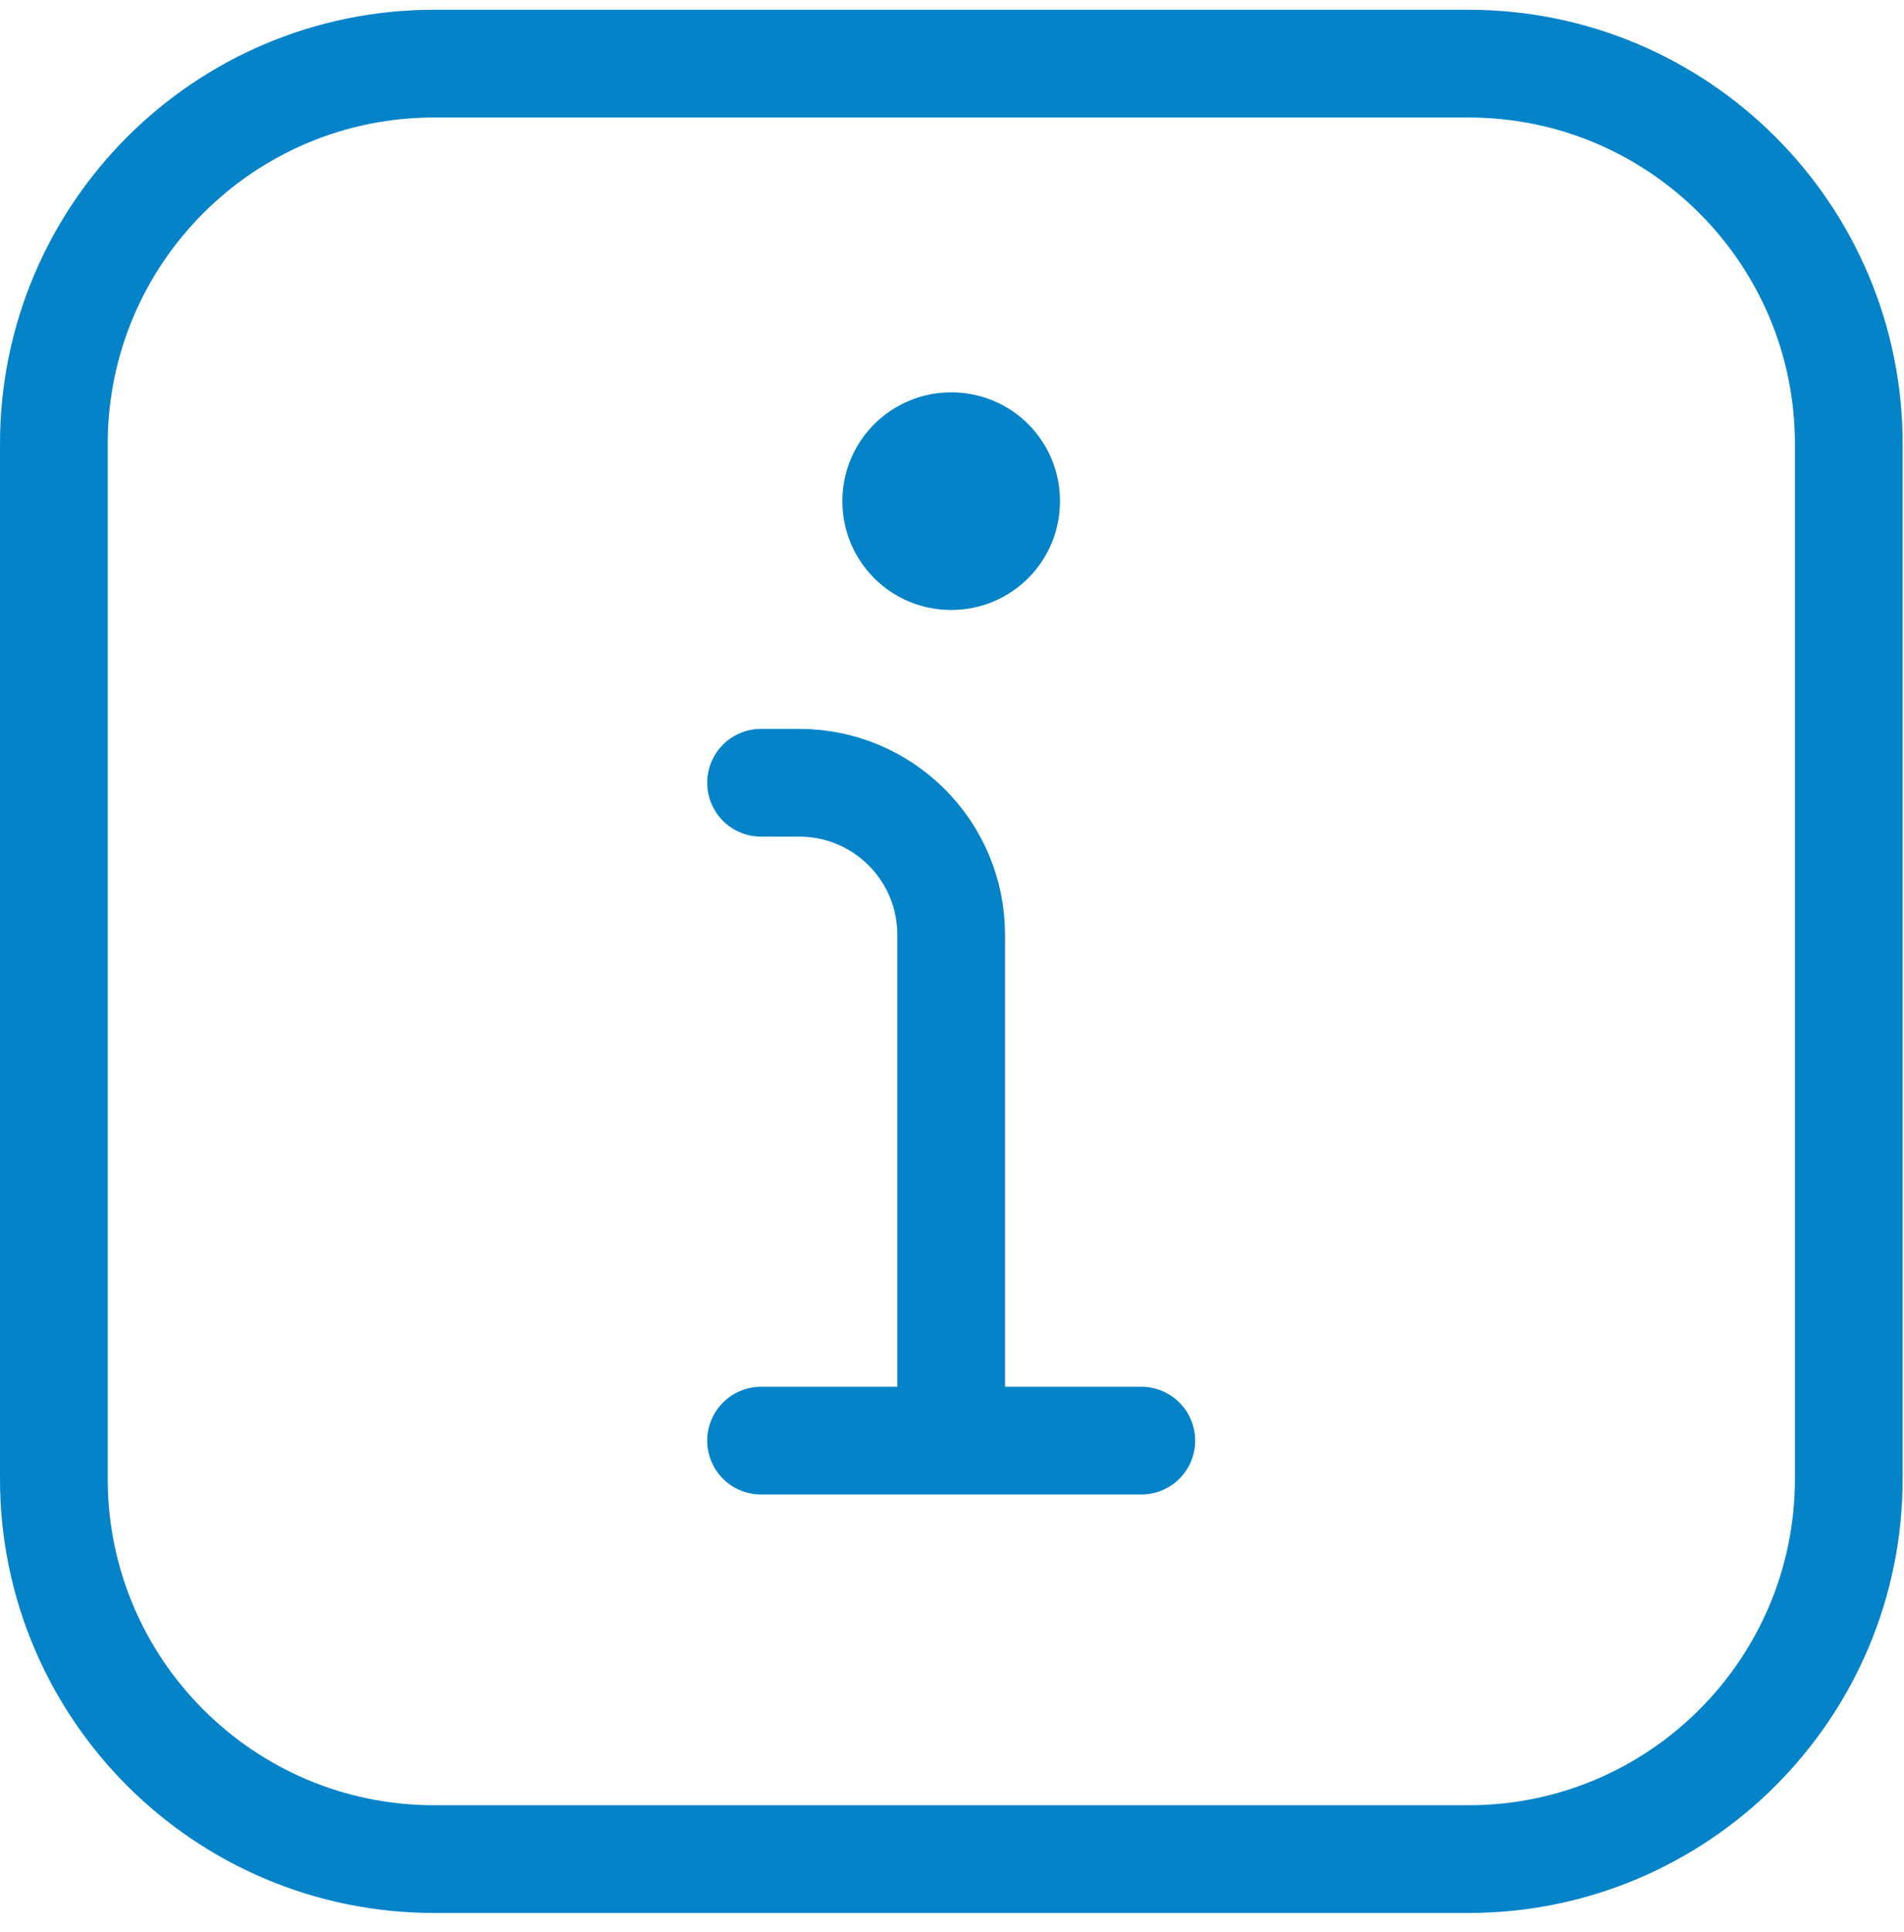
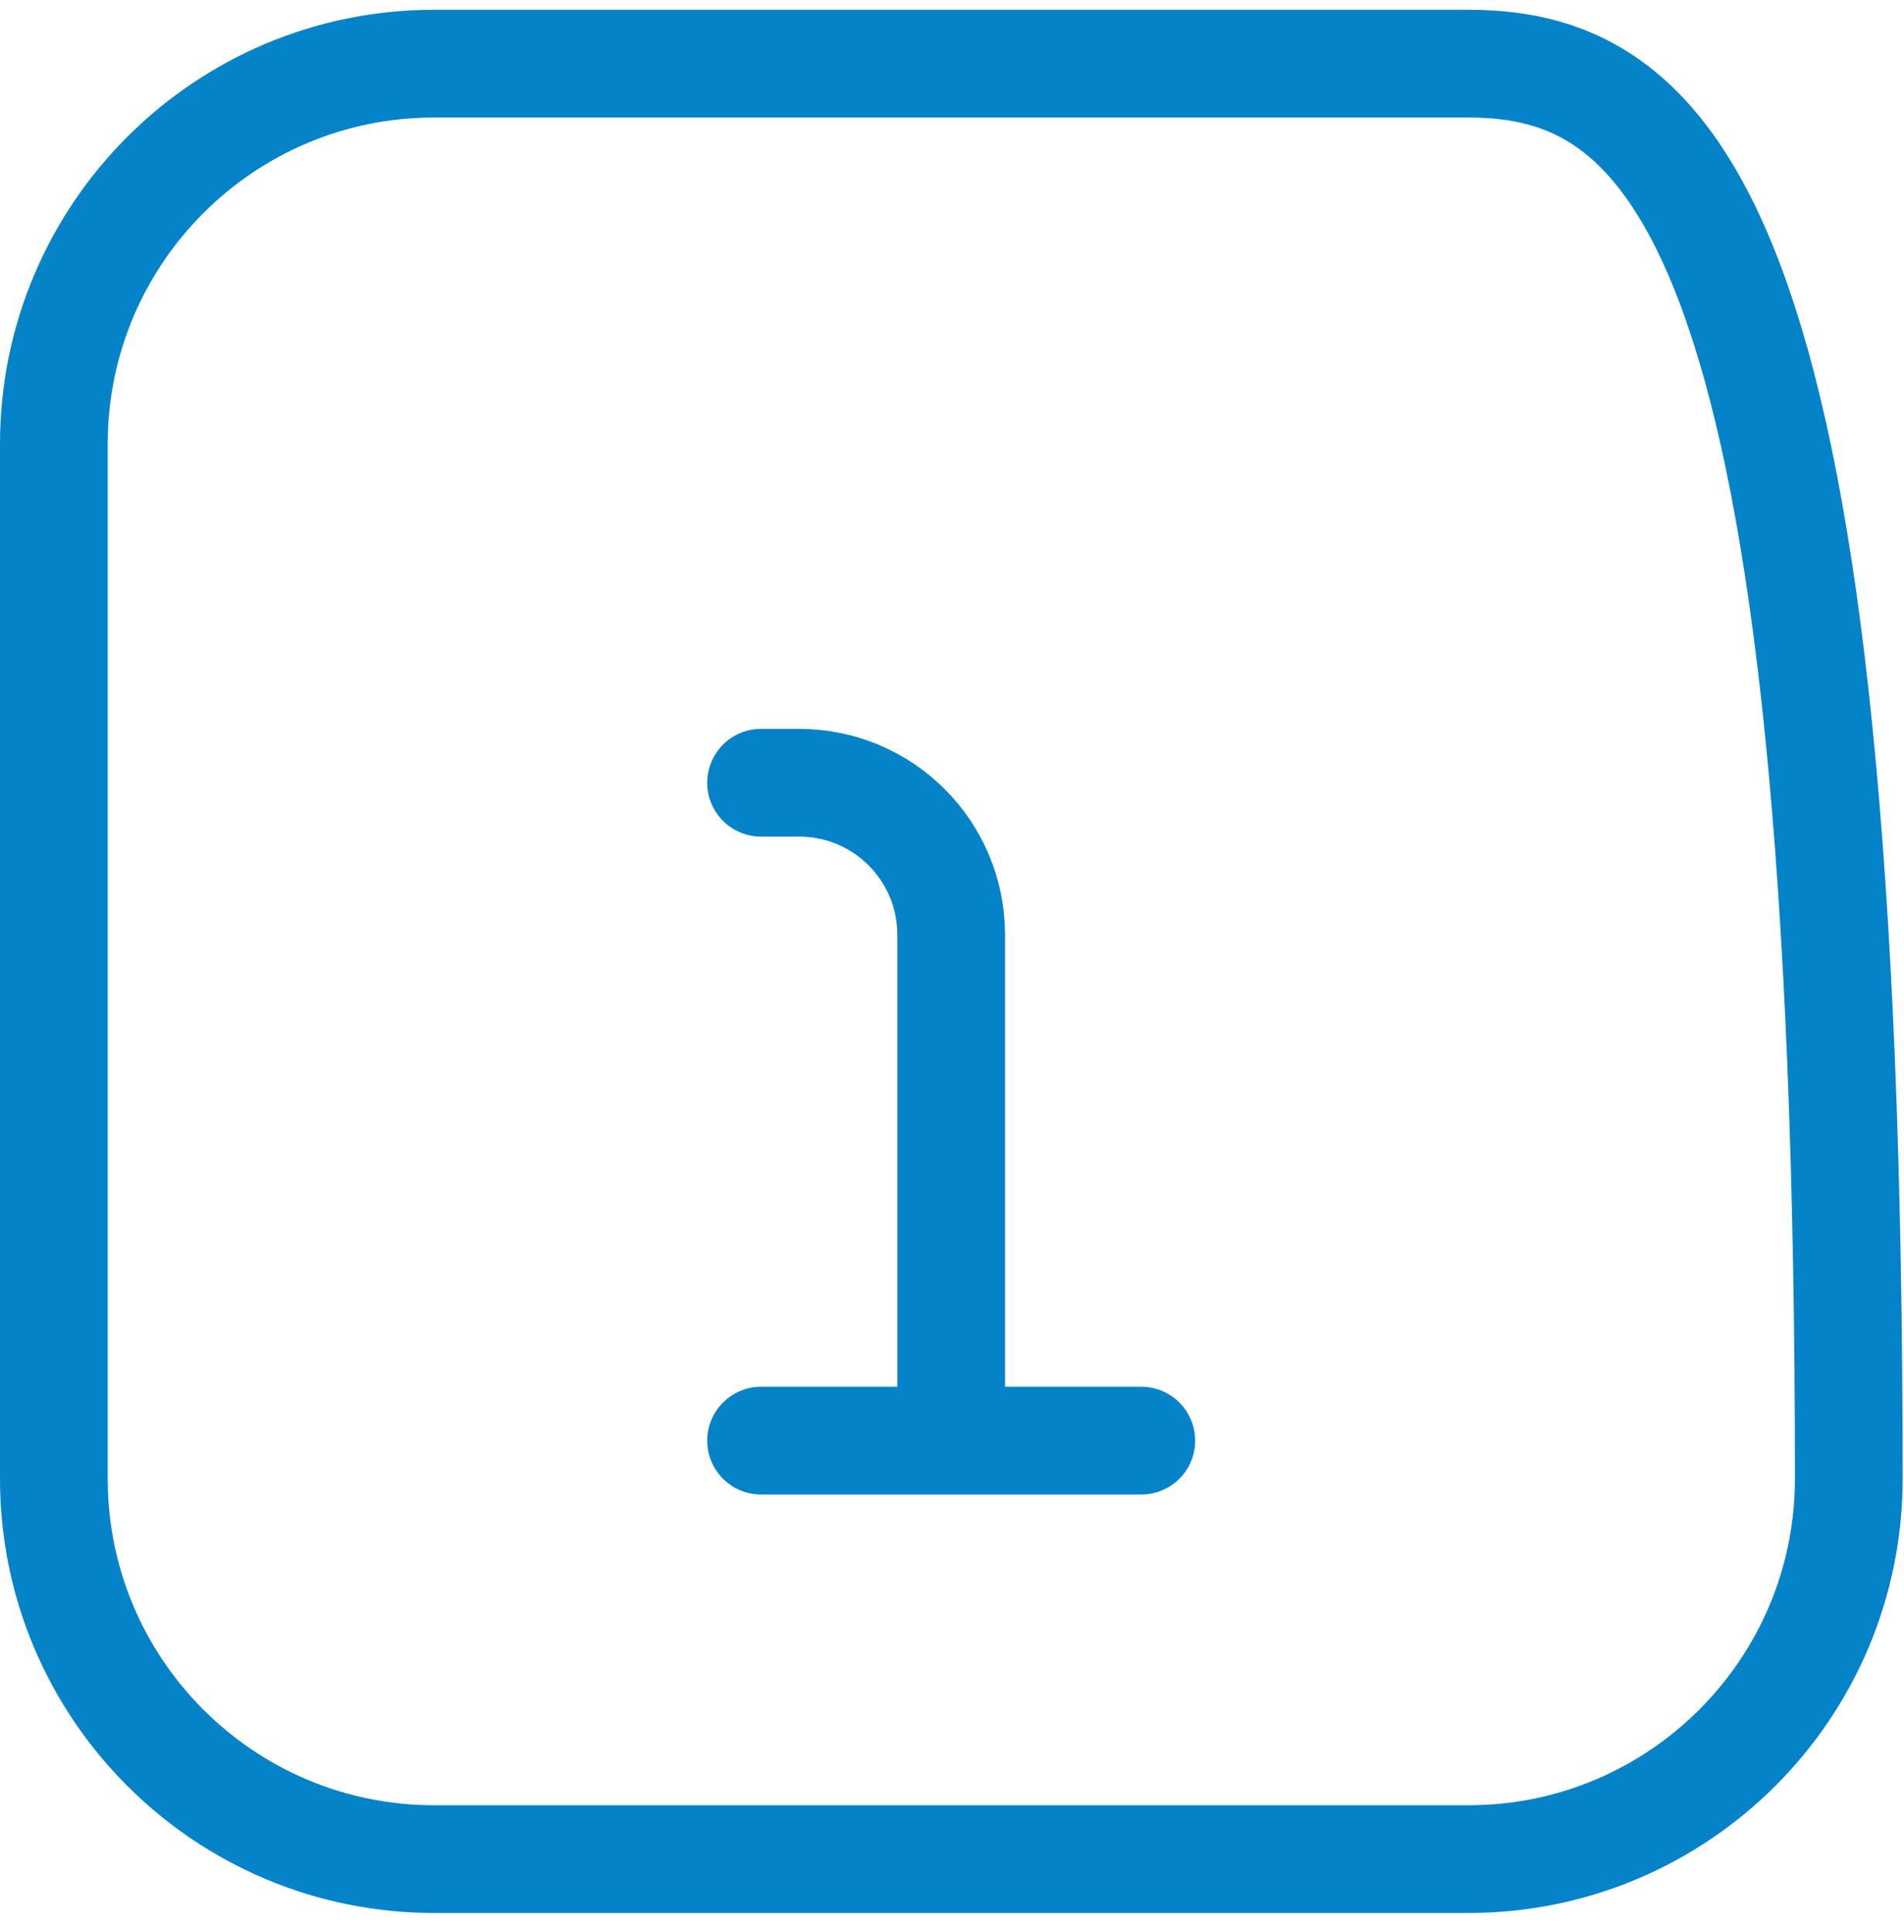
<svg xmlns="http://www.w3.org/2000/svg" width="70" height="71" viewBox="0 0 70 71" fill="none">
  <g clip-path="url(#clip0_4_106)">
-     <path d="M53.99 2.339H15.96C8.24 2.339 1.98 8.599 1.98 16.319V54.349C1.98 62.069 8.24 68.329 15.96 68.329H53.99C61.71 68.329 67.97 62.069 67.97 54.349V16.319C67.97 8.599 61.71 2.339 53.99 2.339Z" stroke="#0483C8" stroke-width="3.96" stroke-linecap="round" stroke-linejoin="round" />
+     <path d="M53.99 2.339H15.96C8.24 2.339 1.98 8.599 1.98 16.319V54.349C1.98 62.069 8.24 68.329 15.96 68.329H53.99C61.71 68.329 67.97 62.069 67.97 54.349C67.97 8.599 61.71 2.339 53.99 2.339Z" stroke="#0483C8" stroke-width="3.96" stroke-linecap="round" stroke-linejoin="round" />
    <path d="M34.97 52.809V34.359C34.97 31.269 32.47 28.769 29.38 28.769H27.98" stroke="#0483C8" stroke-width="3.96" stroke-linecap="round" stroke-linejoin="round" />
    <path d="M27.98 52.949H41.96" stroke="#0483C8" stroke-width="3.96" stroke-linecap="round" stroke-linejoin="round" />
-     <path d="M34.97 14.919C33.04 14.919 31.47 16.479 31.47 18.419C31.47 20.359 33.03 21.919 34.97 21.919C36.91 21.919 38.47 20.359 38.47 18.419C38.47 16.479 36.91 14.919 34.97 14.919Z" fill="#0483C8" stroke="#0483C8" stroke-miterlimit="10" />
  </g>
  <defs>
    <clipPath id="clip0_4_106">
      <rect width="69.95" height="69.95" fill="white" transform="translate(0 0.359)" />
    </clipPath>
  </defs>
</svg>